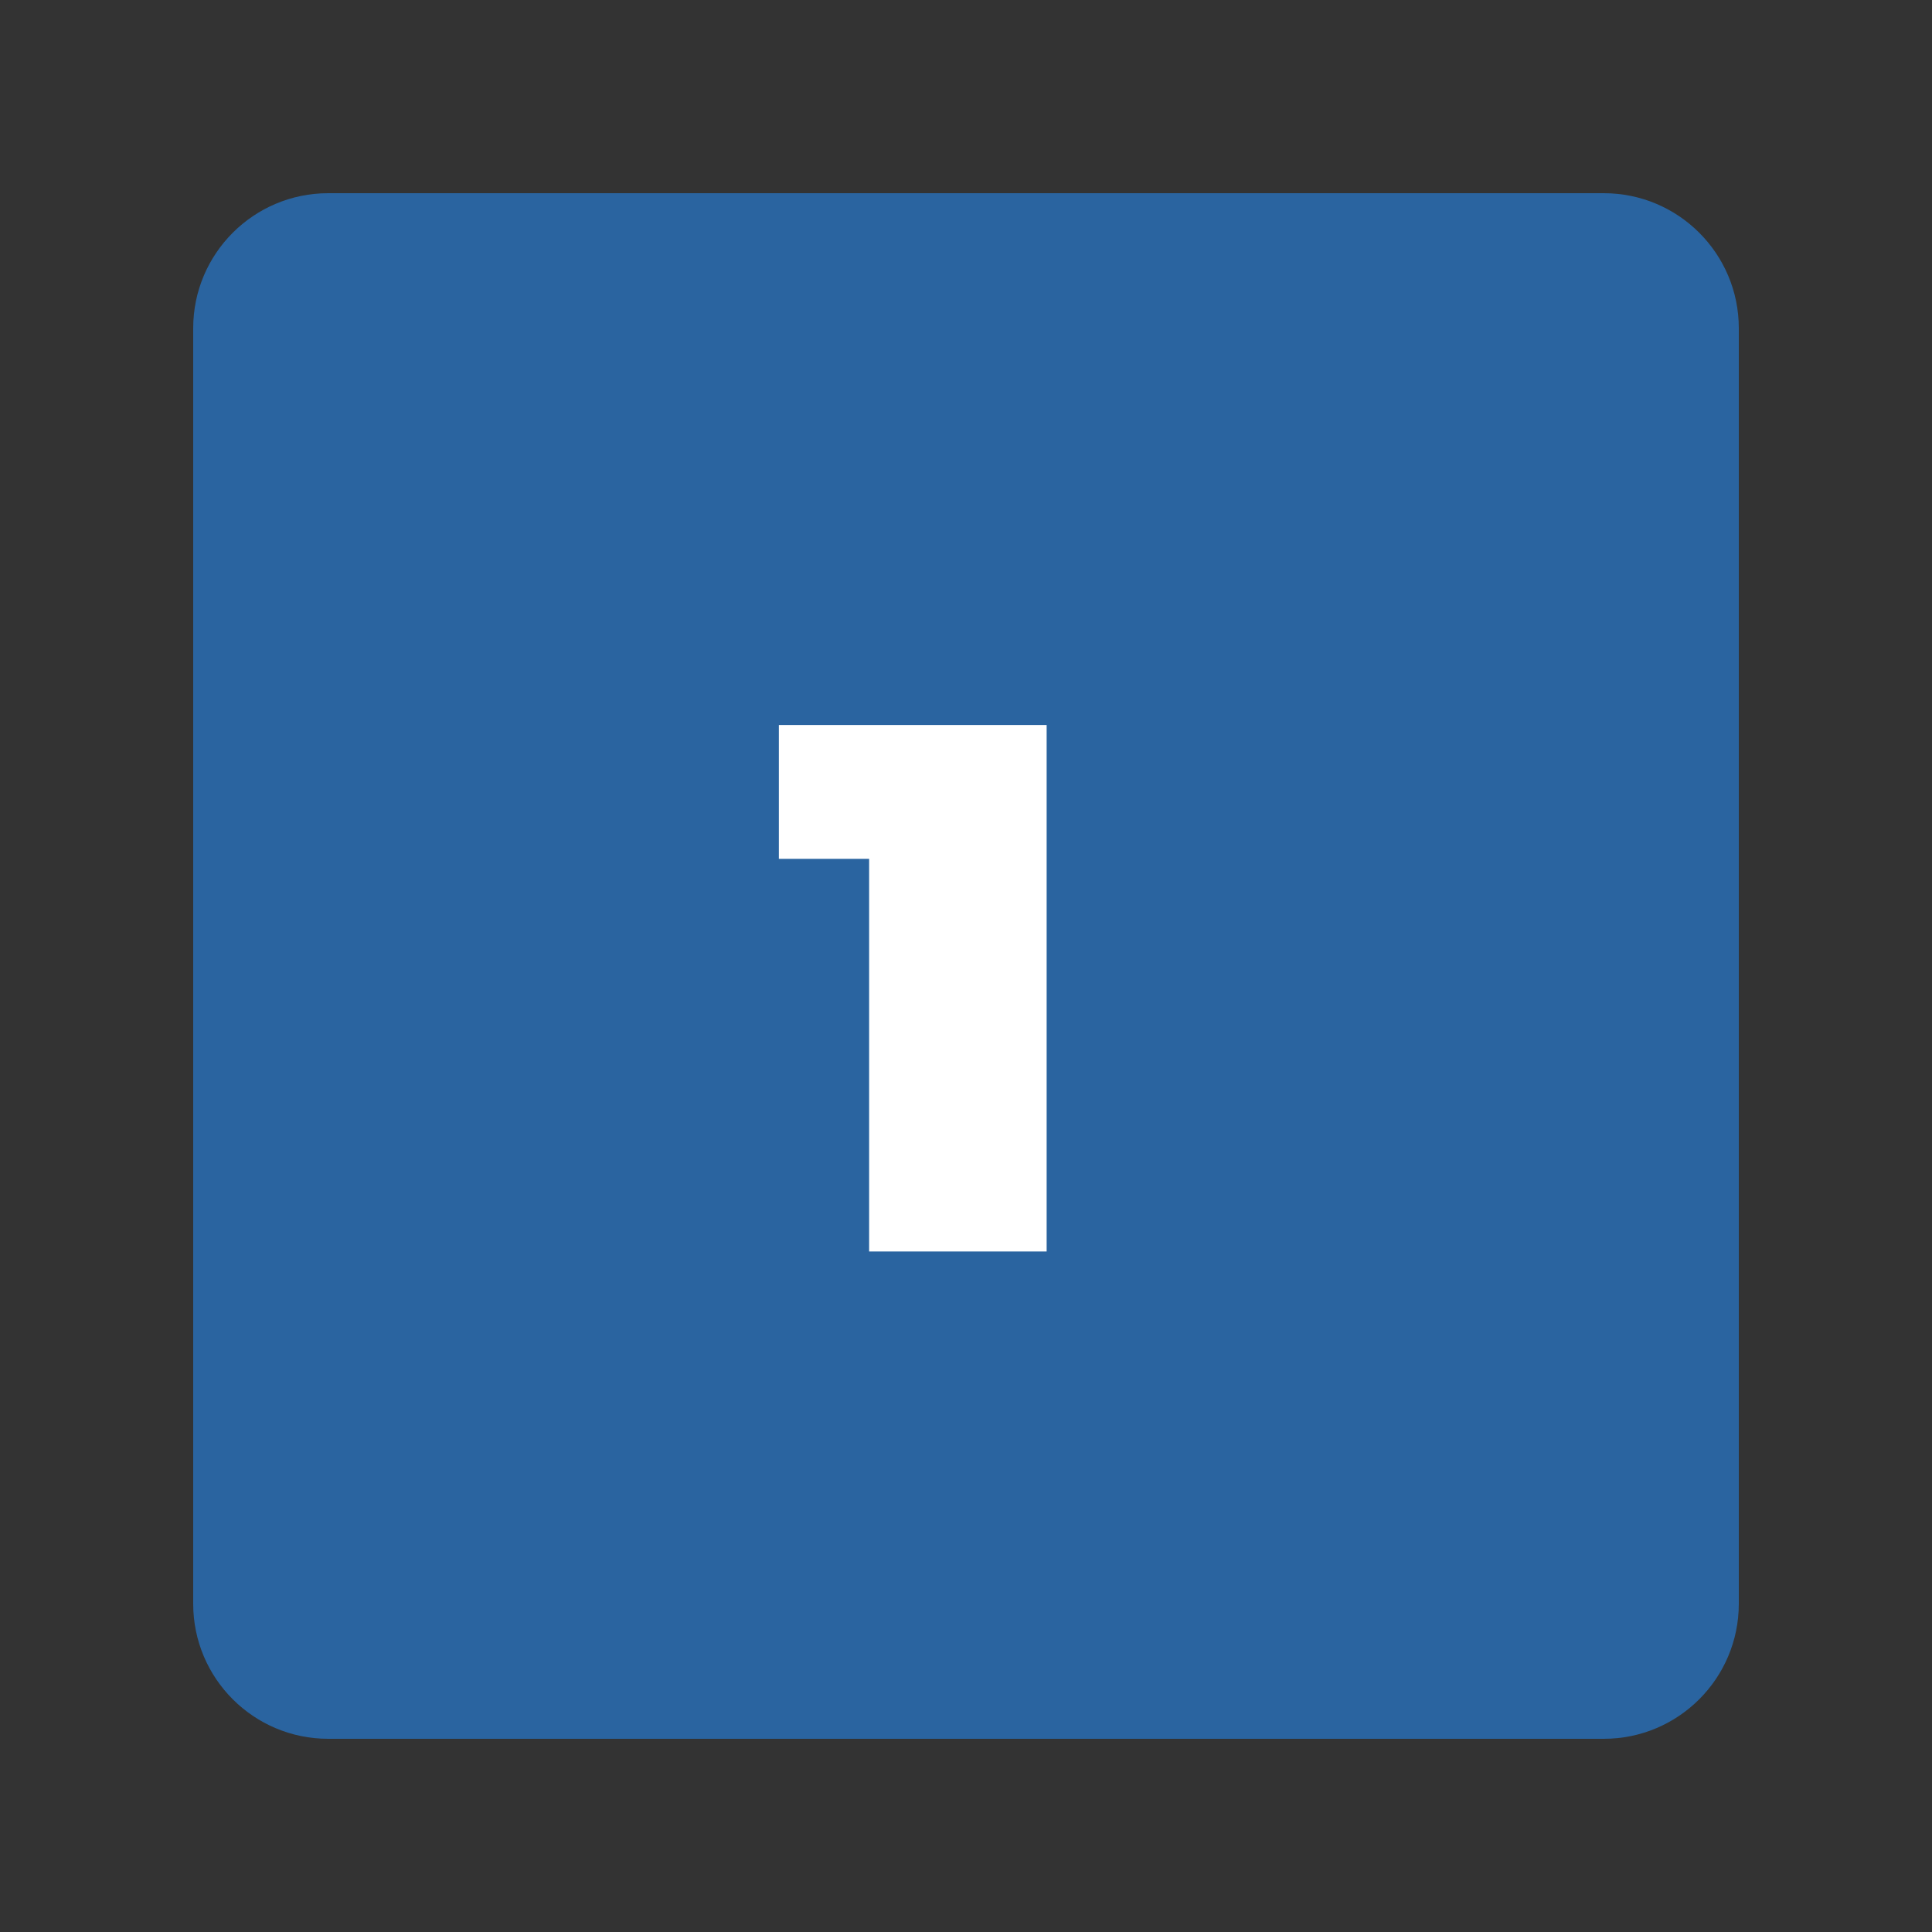
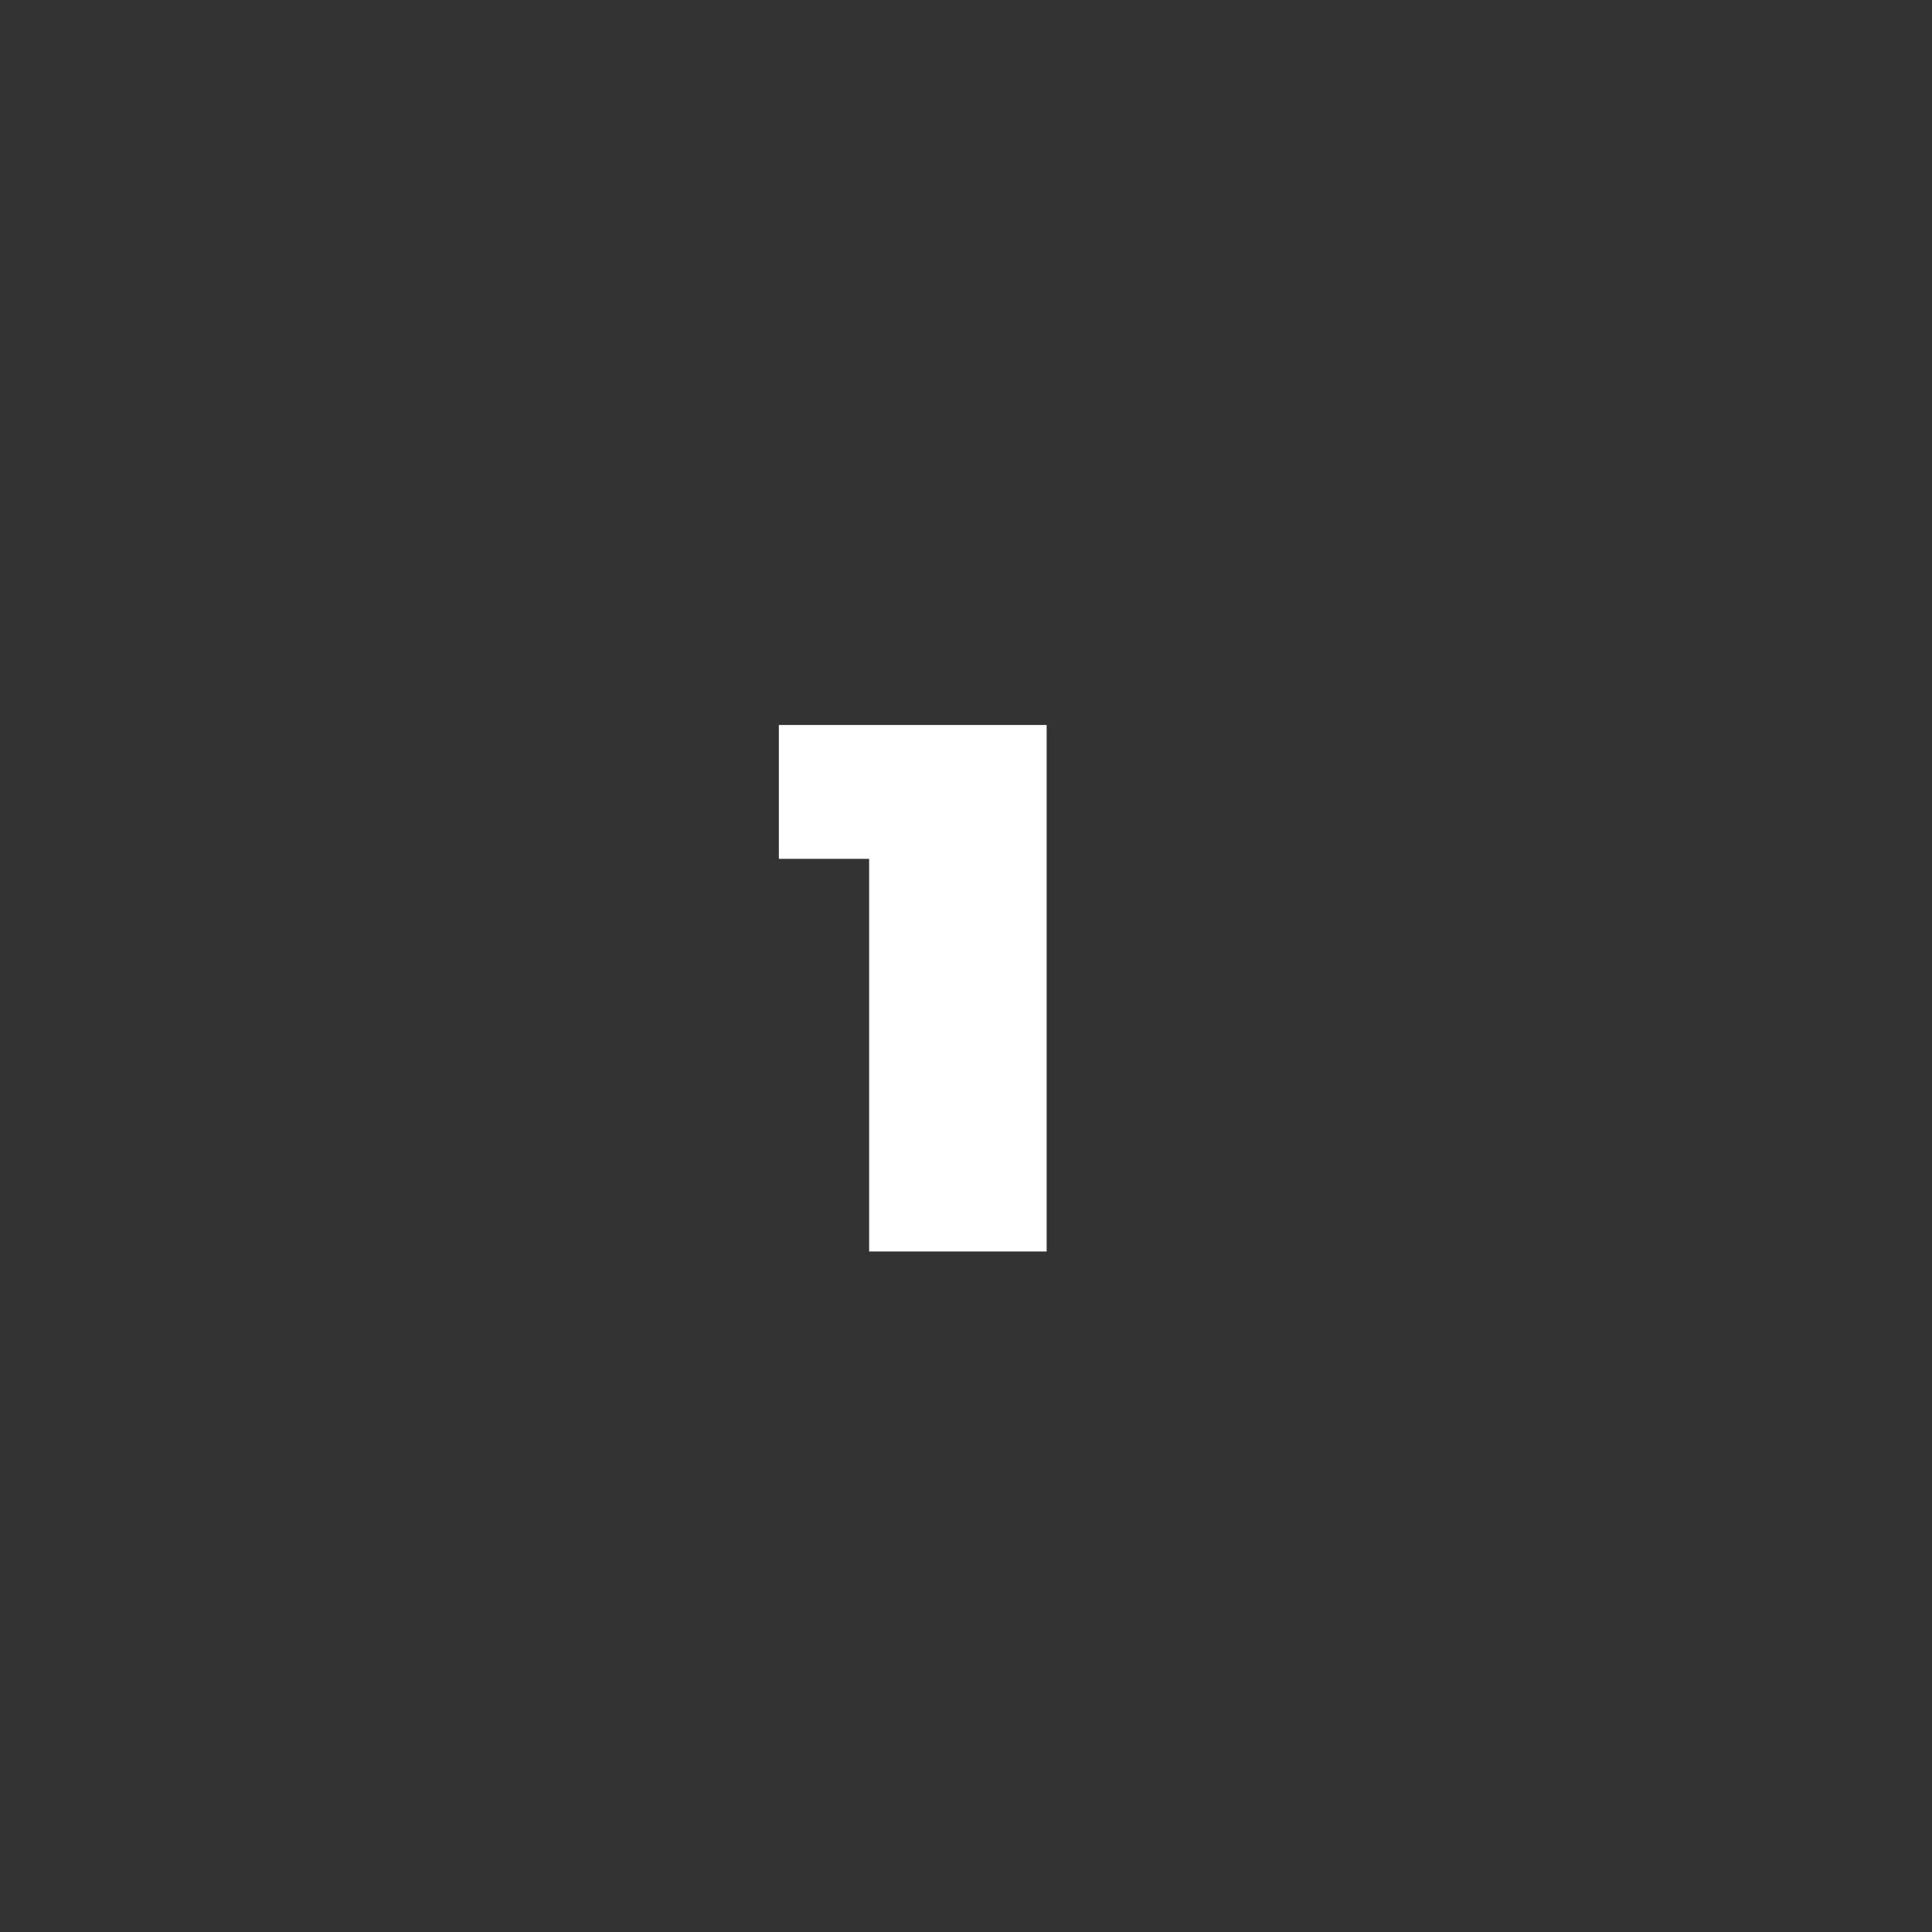
<svg xmlns="http://www.w3.org/2000/svg" version="1.0" id="Layer_1" x="0px" y="0px" width="500px" height="500px" viewBox="0 0 500 500" enable-background="new 0 0 500 500" xml:space="preserve">
  <rect x="0" y="0" width="500" height="500" fill="#333333" stroke="none" />
  <g>
-     <path fill="#2A64A0" d="M415.06,450H84.94C65.65,450,50,434.36,50,415.06V84.94C50,65.65,65.65,50,84.94,50h330.11   C434.36,50,450,65.65,450,84.94v330.11C450,434.36,434.36,450,415.06,450z" />
    <g>
      <path fill="#FFFFFF" d="M270.87,187.62v136.26h-45.94V222.27h-23.36v-34.65H270.87z" />
    </g>
  </g>
</svg>